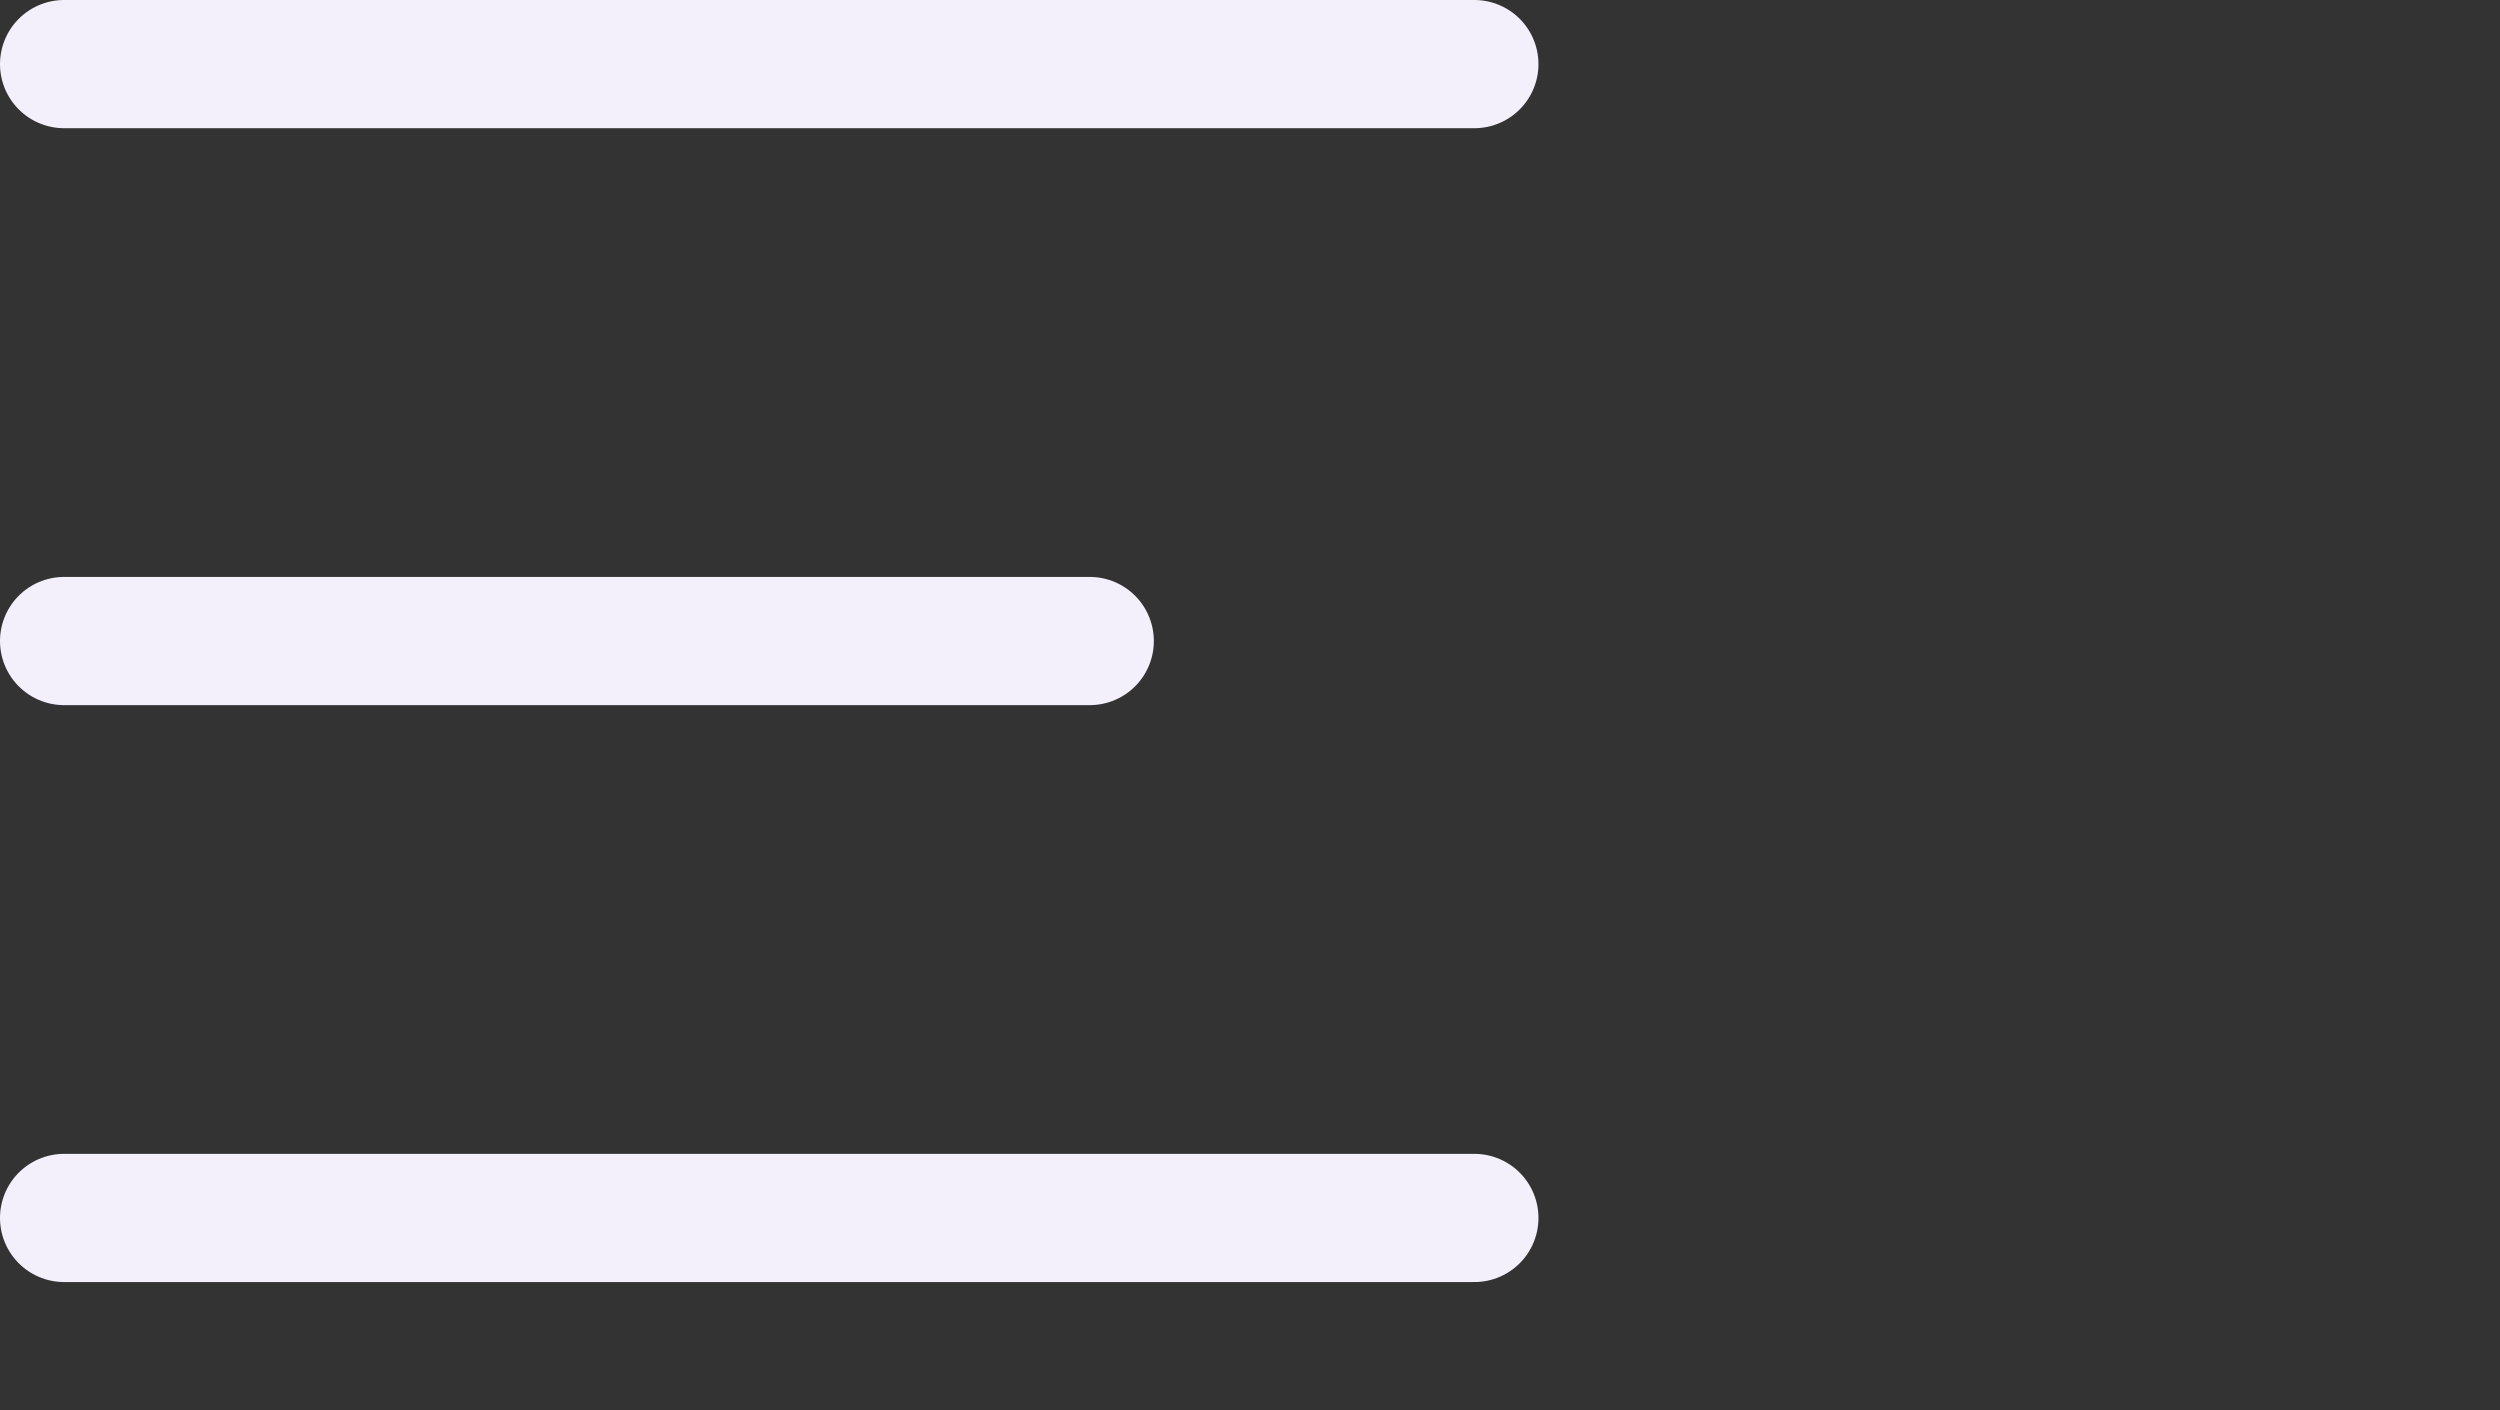
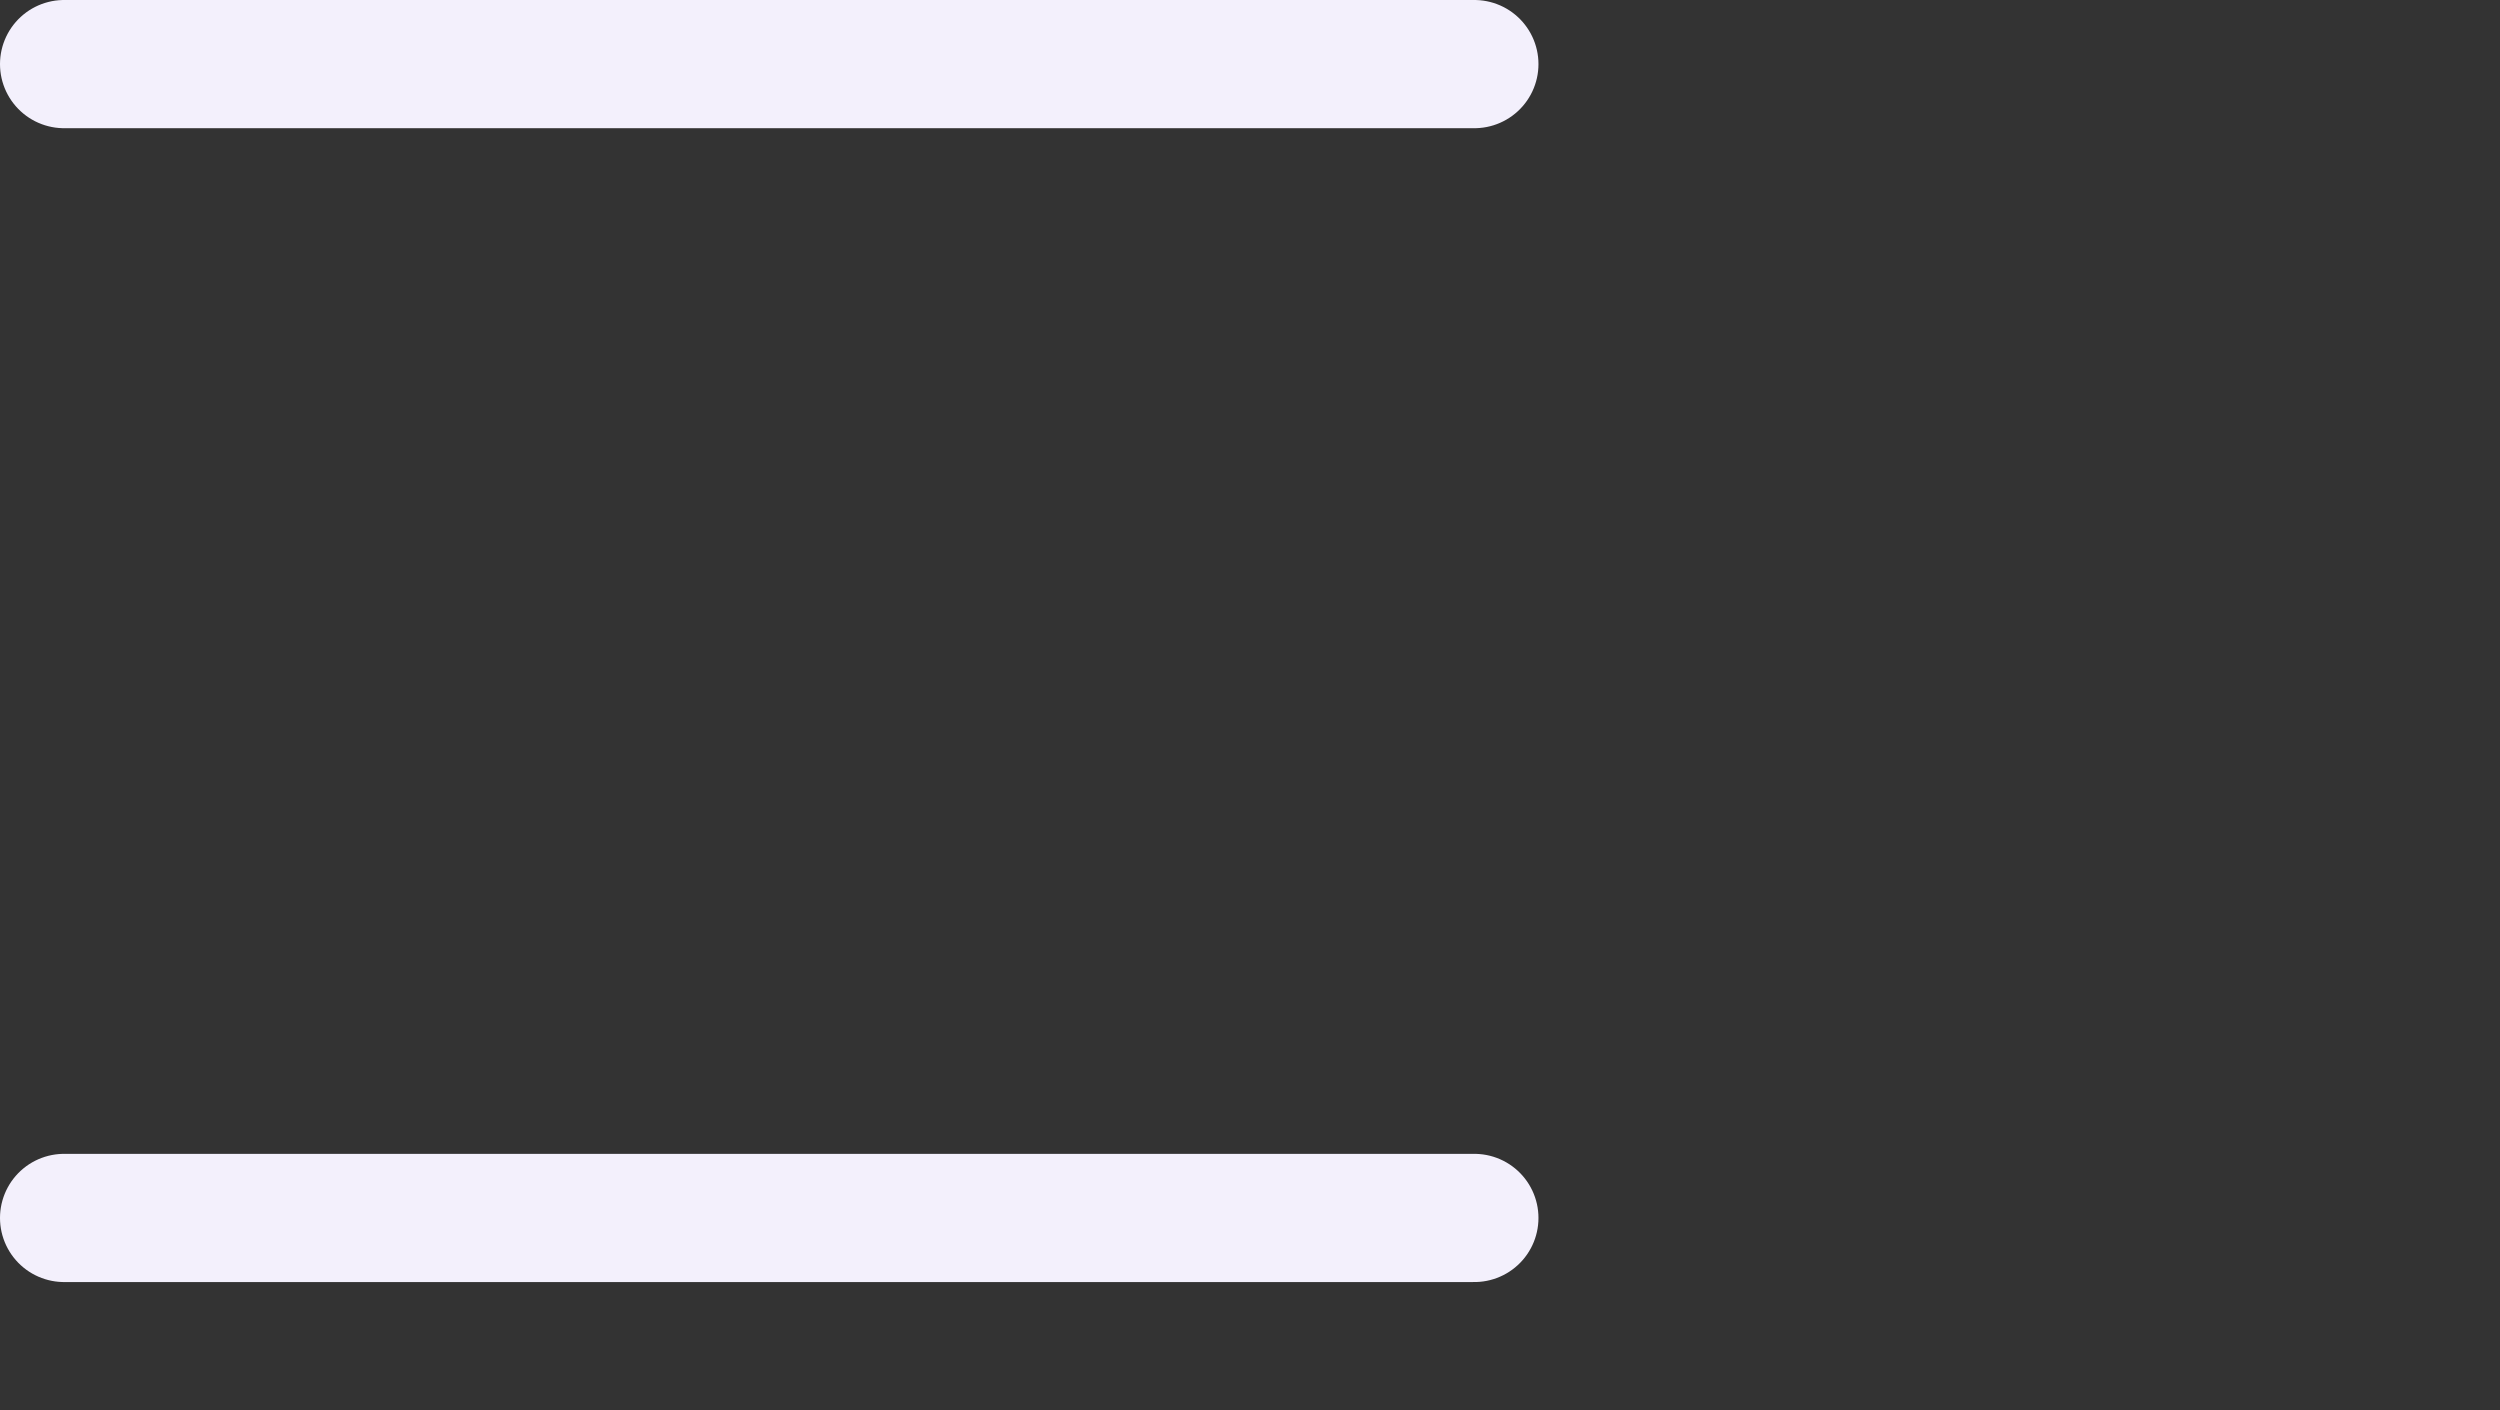
<svg xmlns="http://www.w3.org/2000/svg" fill="#f7f7f7" viewBox="0 0 39 22">
  <rect x="0" y="0" width="39" height="22" fill="#333333" stroke="none" />
  <line x1="23" y1="1" x2="1" y2="1" stroke="#F3F0FC" stroke-width="2" stroke-linecap="round" />
-   <line x1="17" y1="10" x2="1" y2="10" stroke="#F3F0FC" stroke-width="2" stroke-linecap="round" />
  <line x1="23" y1="19" x2="1" y2="19" stroke="#F3F0FC" stroke-width="2" stroke-linecap="round" />
</svg>